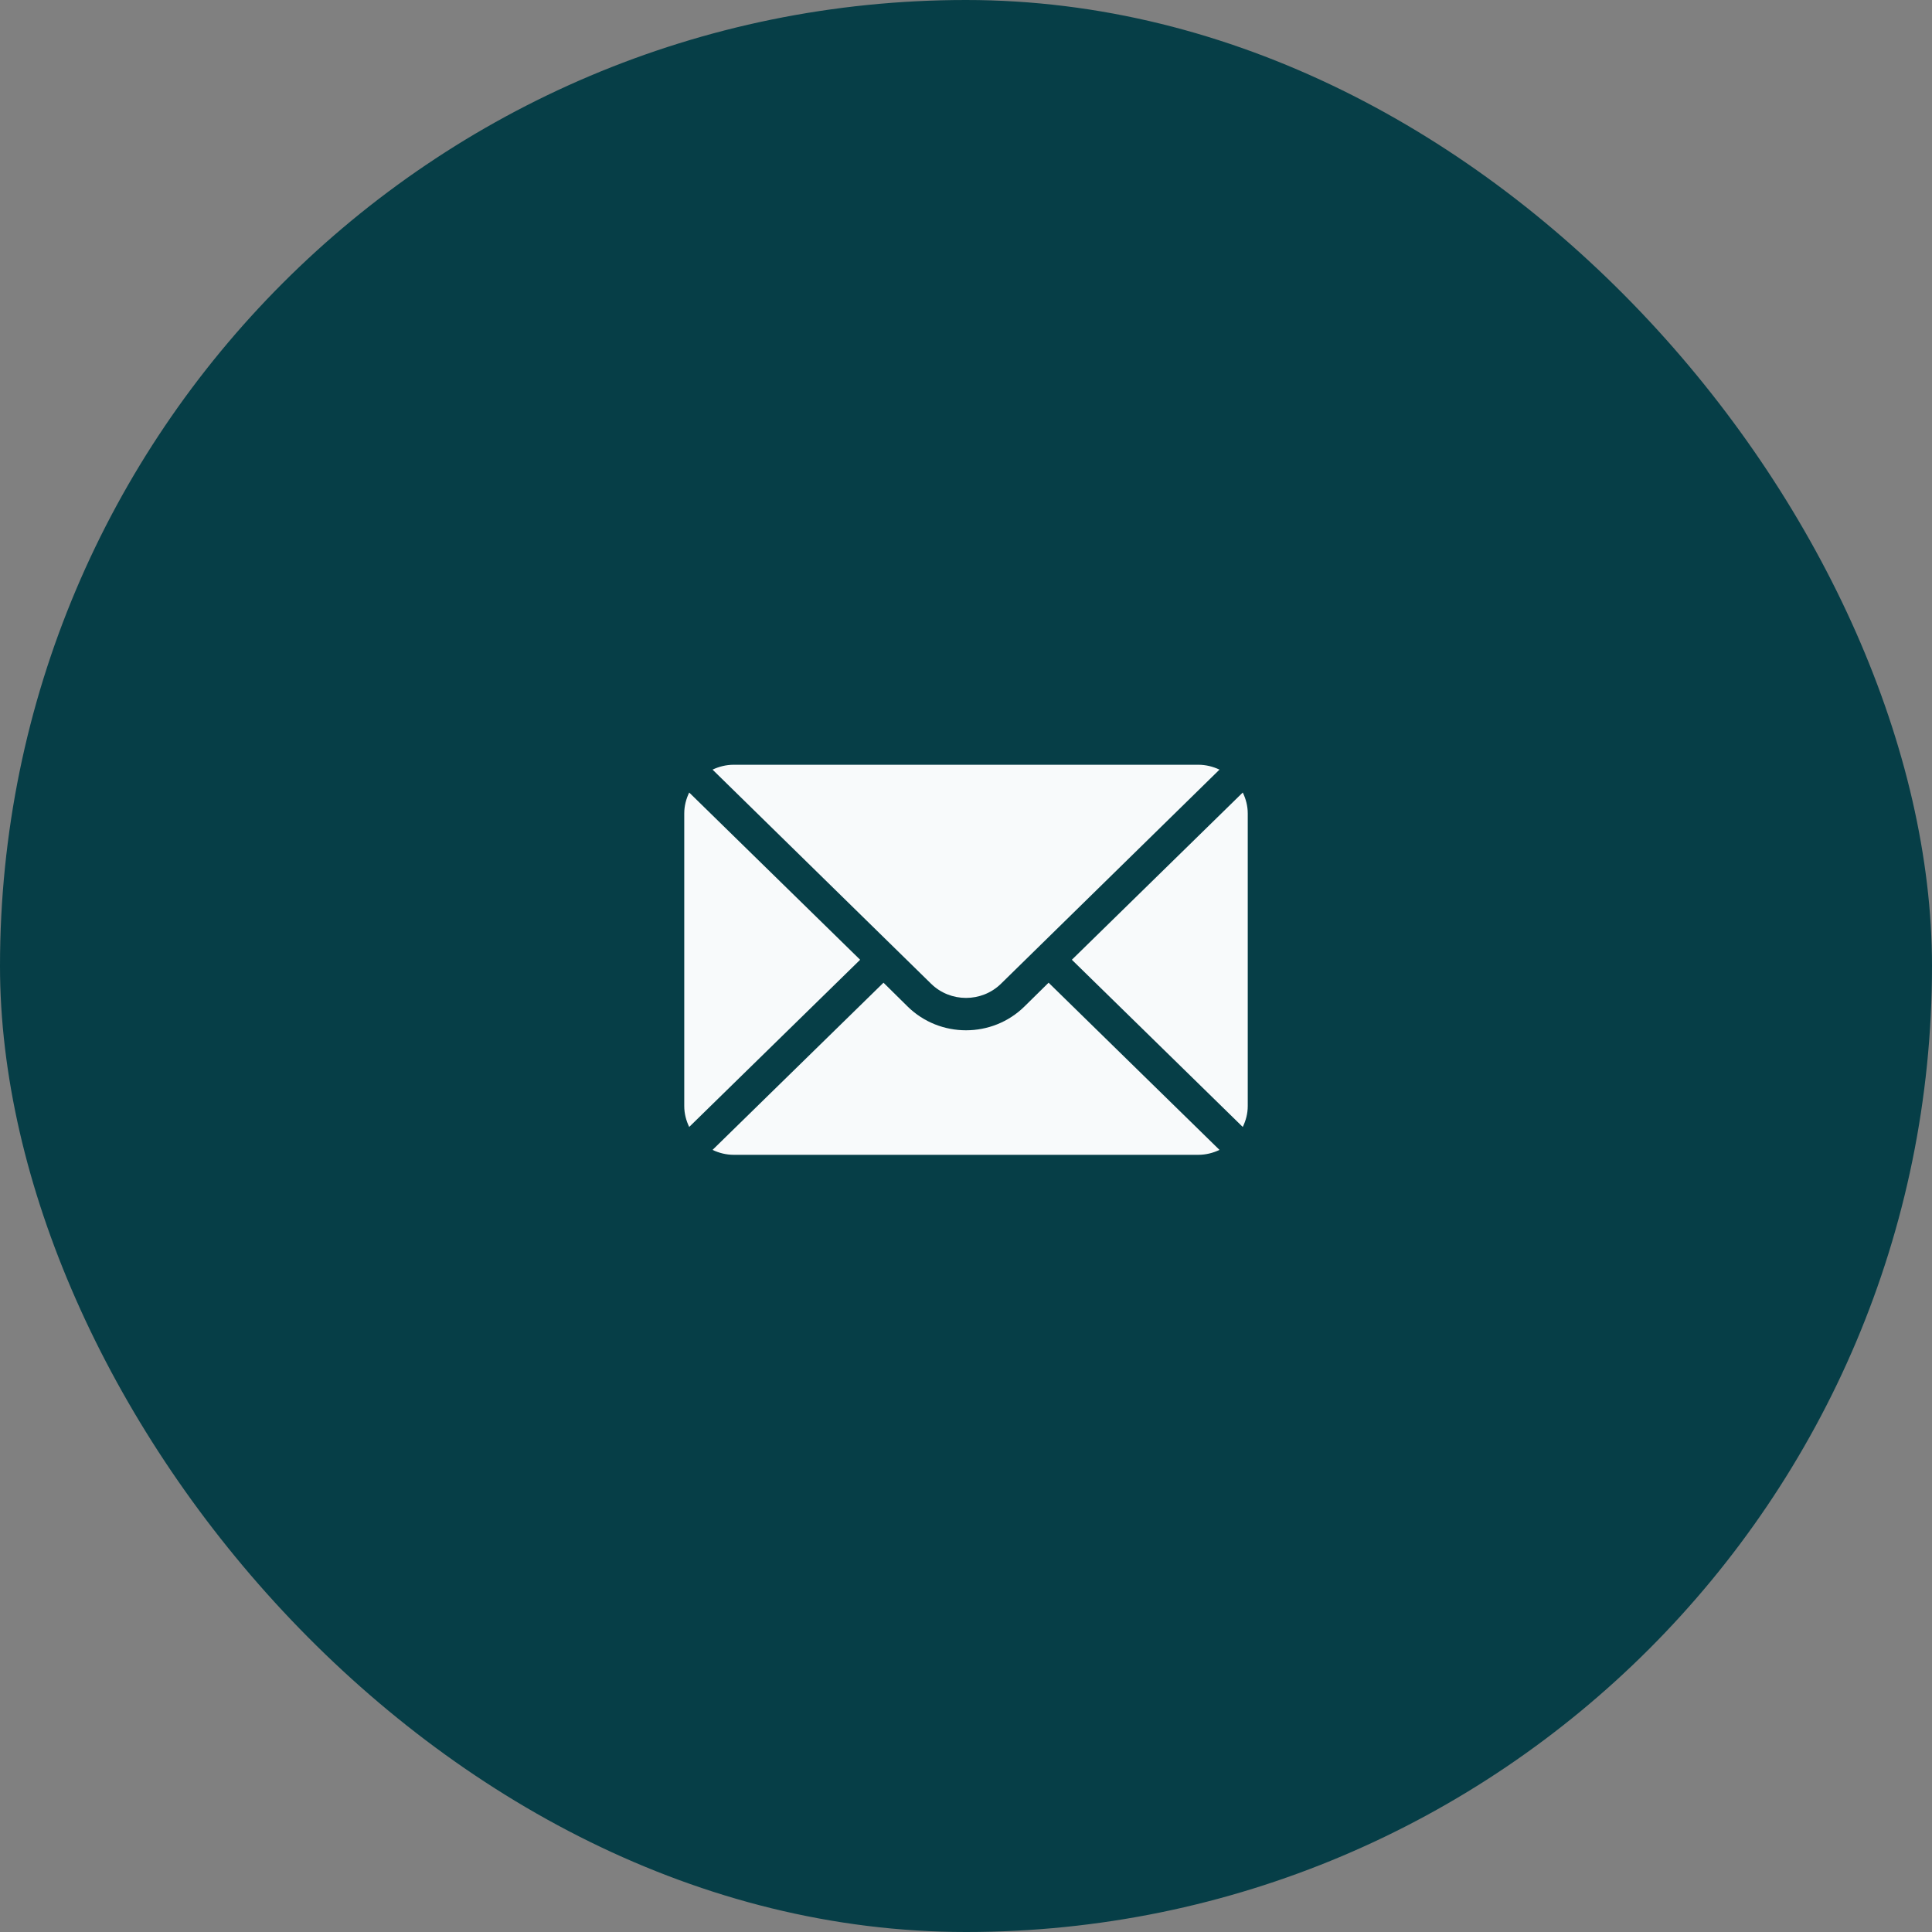
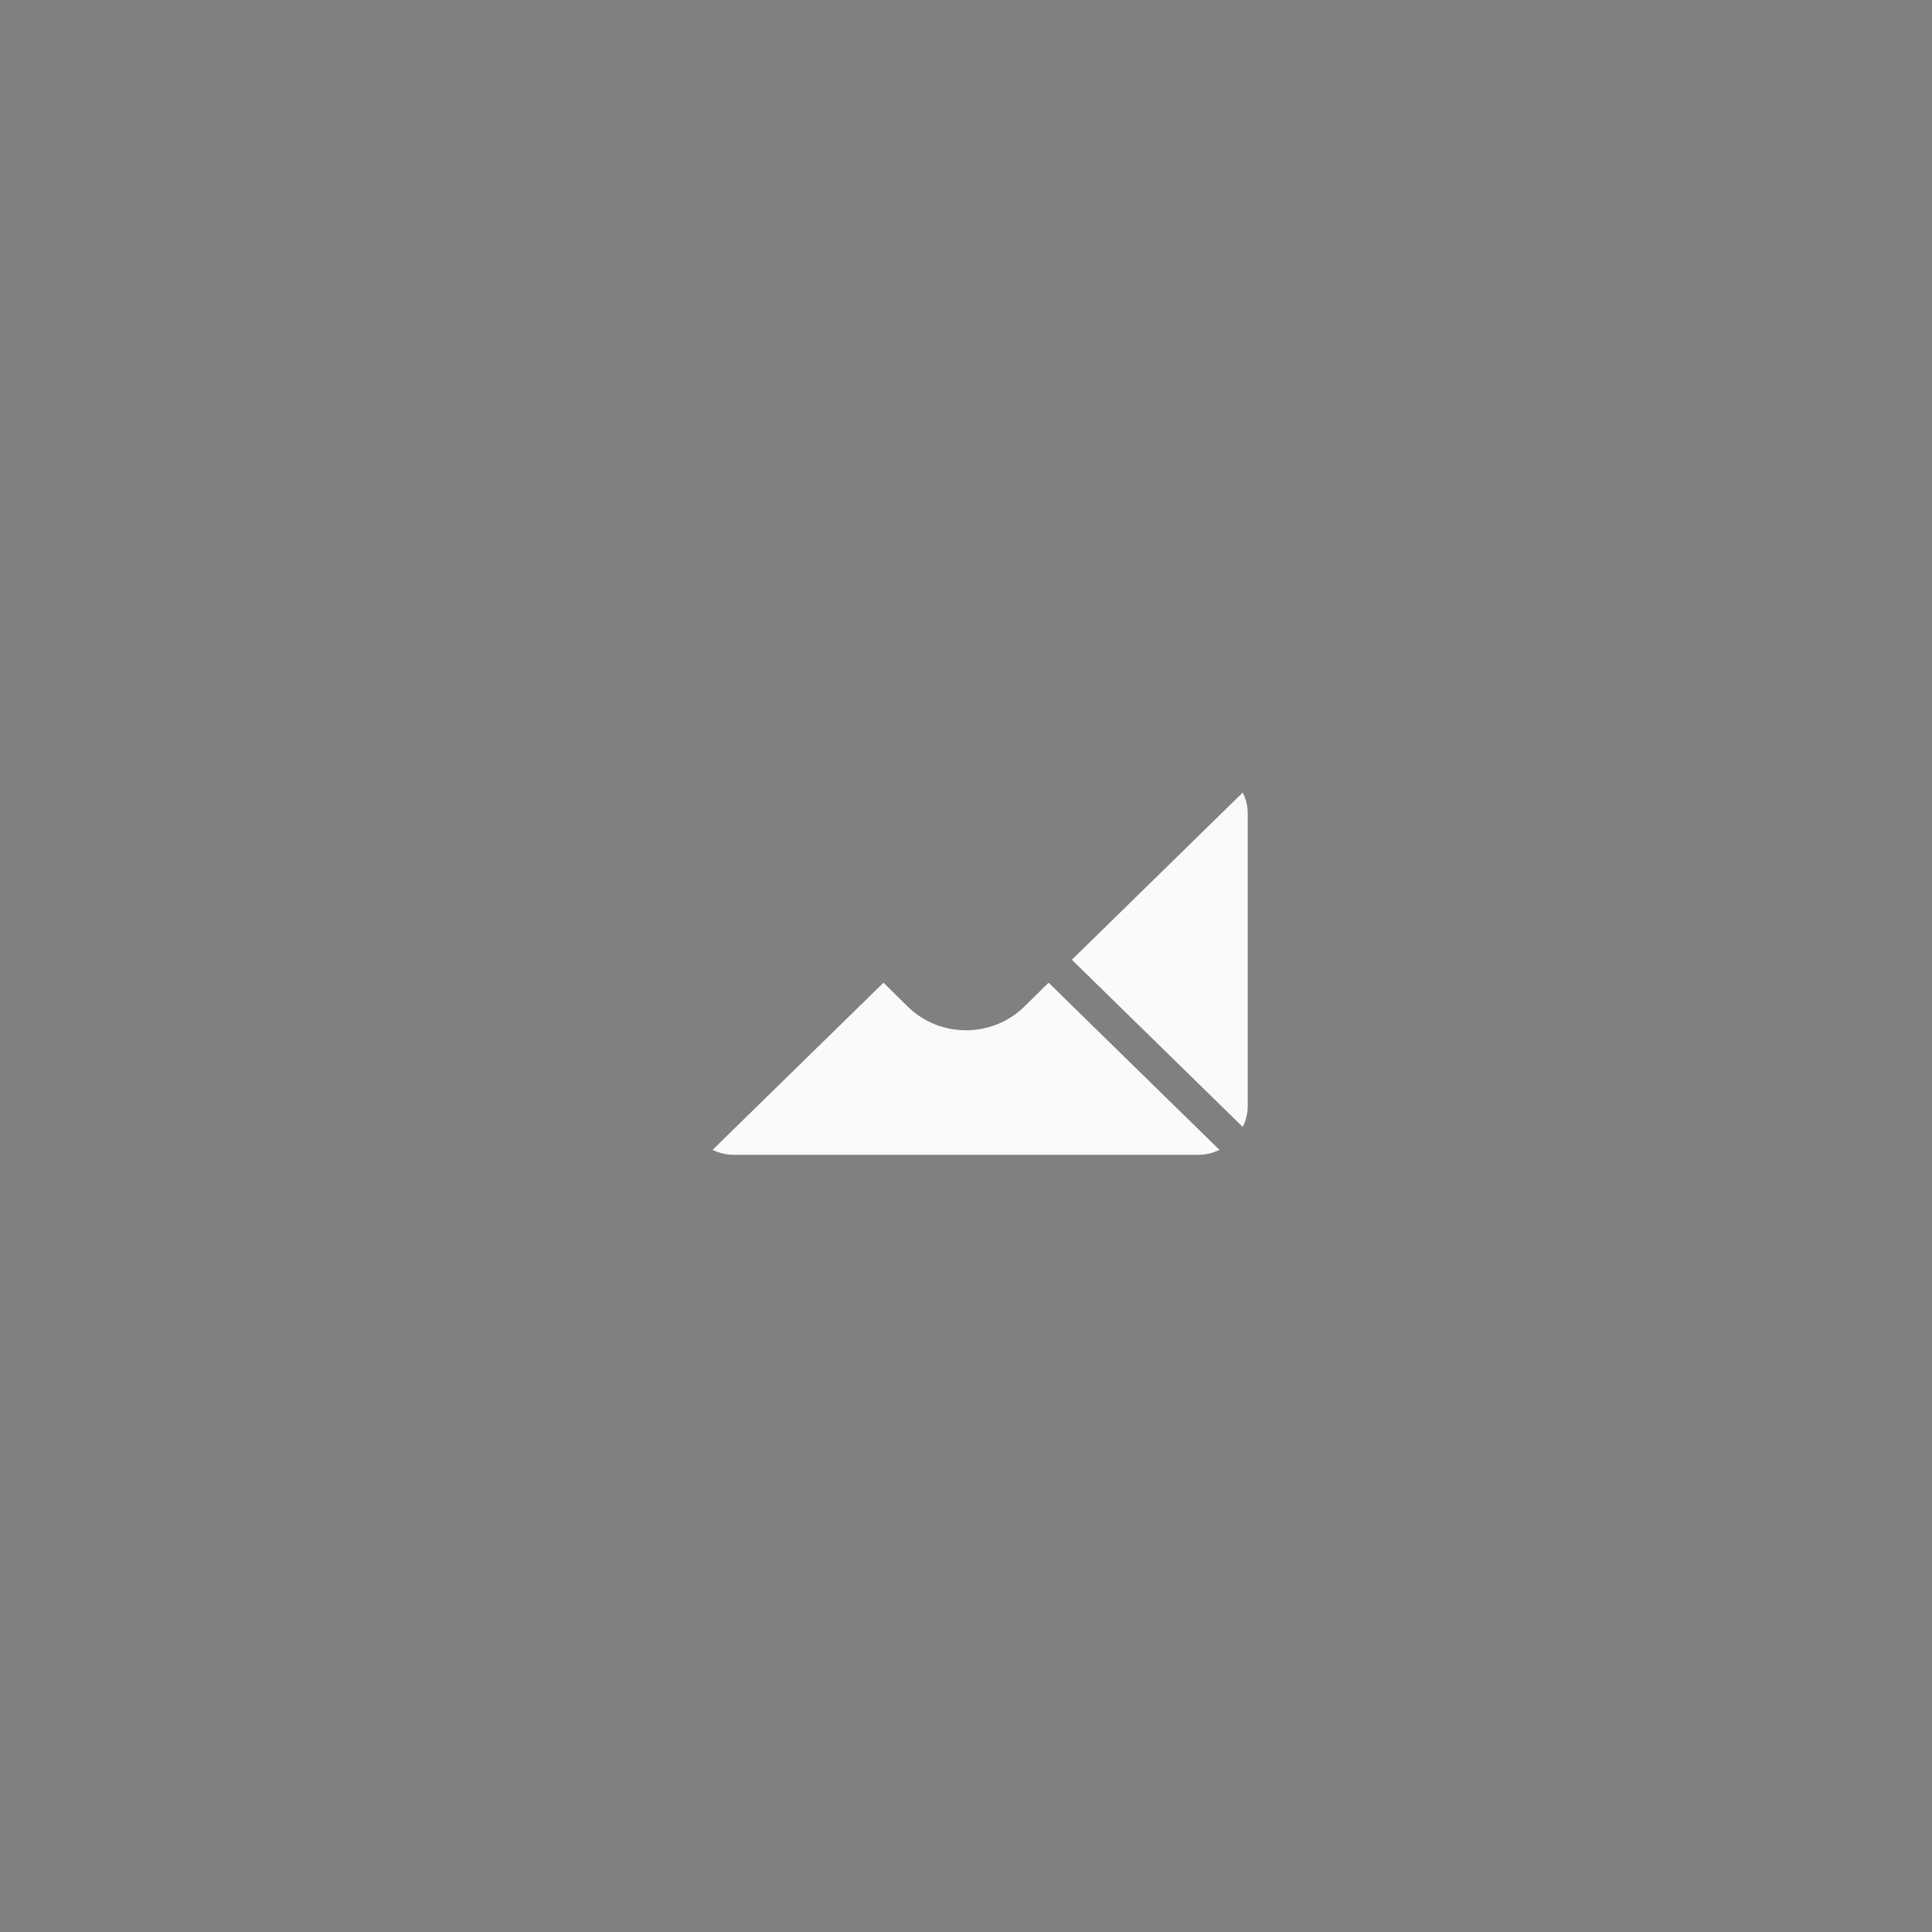
<svg xmlns="http://www.w3.org/2000/svg" width="48" height="48" viewBox="0 0 48 48" fill="none">
  <rect x="0" y="0" width="48" height="48" fill="#808080" stroke="none" />
-   <rect width="48" height="48" rx="24" fill="#063E47" />
  <path d="M30.876 19.69L26.63 23.845L30.876 27.999C30.953 27.841 31 27.666 31 27.48V20.21C31 20.023 30.953 19.848 30.876 19.69Z" fill="#F8FAFB" />
-   <path d="M29.771 19H18.23C18.041 19 17.864 19.046 17.703 19.121L23.131 24.439C23.61 24.911 24.391 24.911 24.871 24.439L30.298 19.121C30.138 19.046 29.96 19 29.771 19Z" fill="#F8FAFB" />
-   <path d="M17.123 19.69C17.047 19.848 17 20.023 17 20.21V27.48C17 27.666 17.047 27.841 17.123 27.999L21.37 23.845L17.123 19.69Z" fill="#F8FAFB" />
  <path d="M26.052 24.415L25.451 25.007C24.651 25.794 23.35 25.794 22.55 25.007L21.95 24.415L17.703 28.569C17.864 28.645 18.041 28.691 18.23 28.691H29.771C29.96 28.691 30.138 28.645 30.298 28.569L26.052 24.415Z" fill="#F8FAFB" />
</svg>